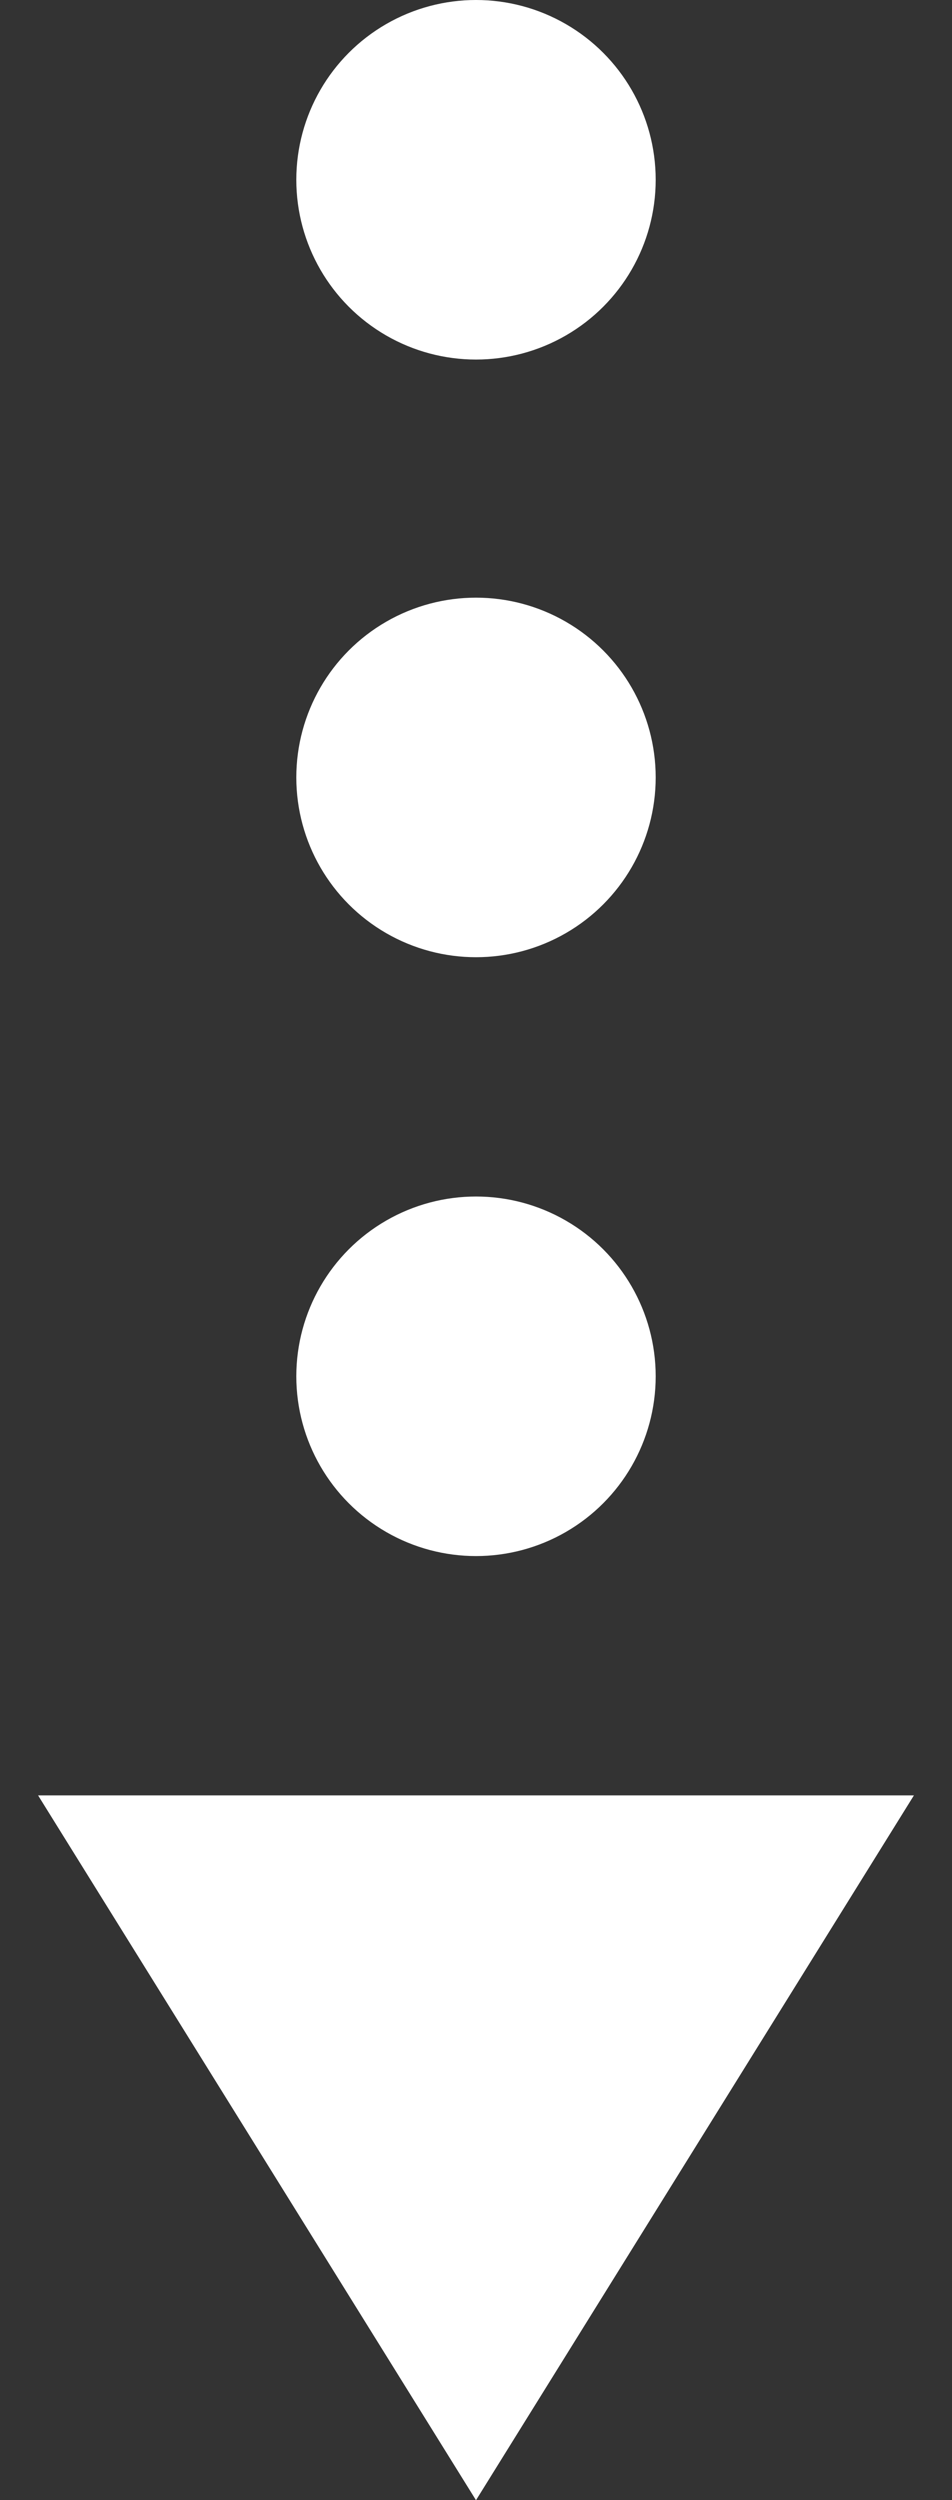
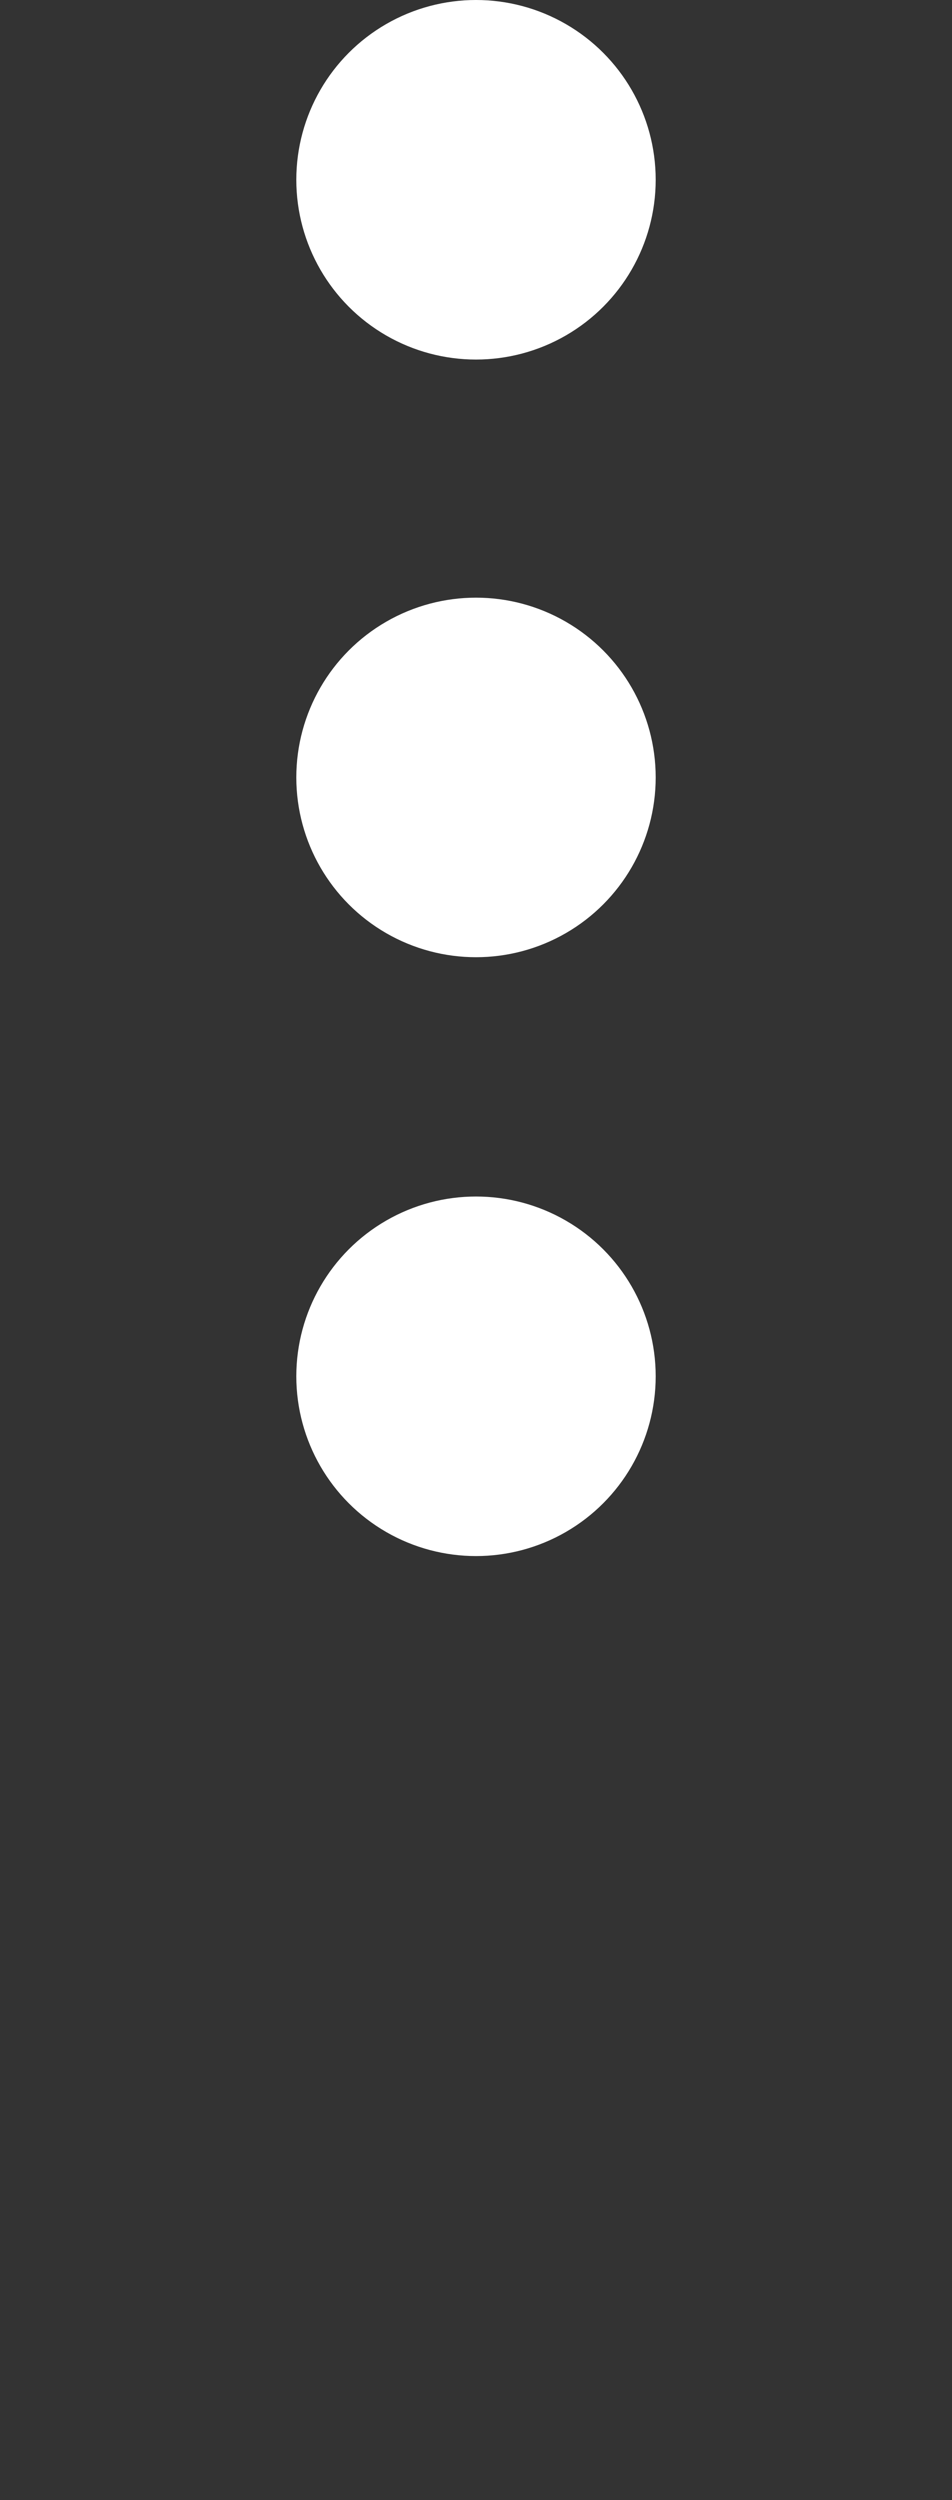
<svg xmlns="http://www.w3.org/2000/svg" version="1.1" id="레이어_1" x="0px" y="0px" width="8px" height="21px" viewBox="0 0 8 21" style="enable-background:new 0 0 8 21;" xml:space="preserve">
  <rect x="0" y="0" width="8" height="21" fill="#333333" stroke="none" />
  <style type="text/css">
	.st0{fill:#FFFFFF;}
</style>
  <g>
    <circle class="st0" cx="4" cy="1.51" r="1.51" />
    <circle class="st0" cx="4" cy="6.53" r="1.51" />
    <circle class="st0" cx="4" cy="11.56" r="1.51" />
-     <polygon class="st0" points="7.68,15.08 4,21 0.32,15.08  " />
  </g>
</svg>